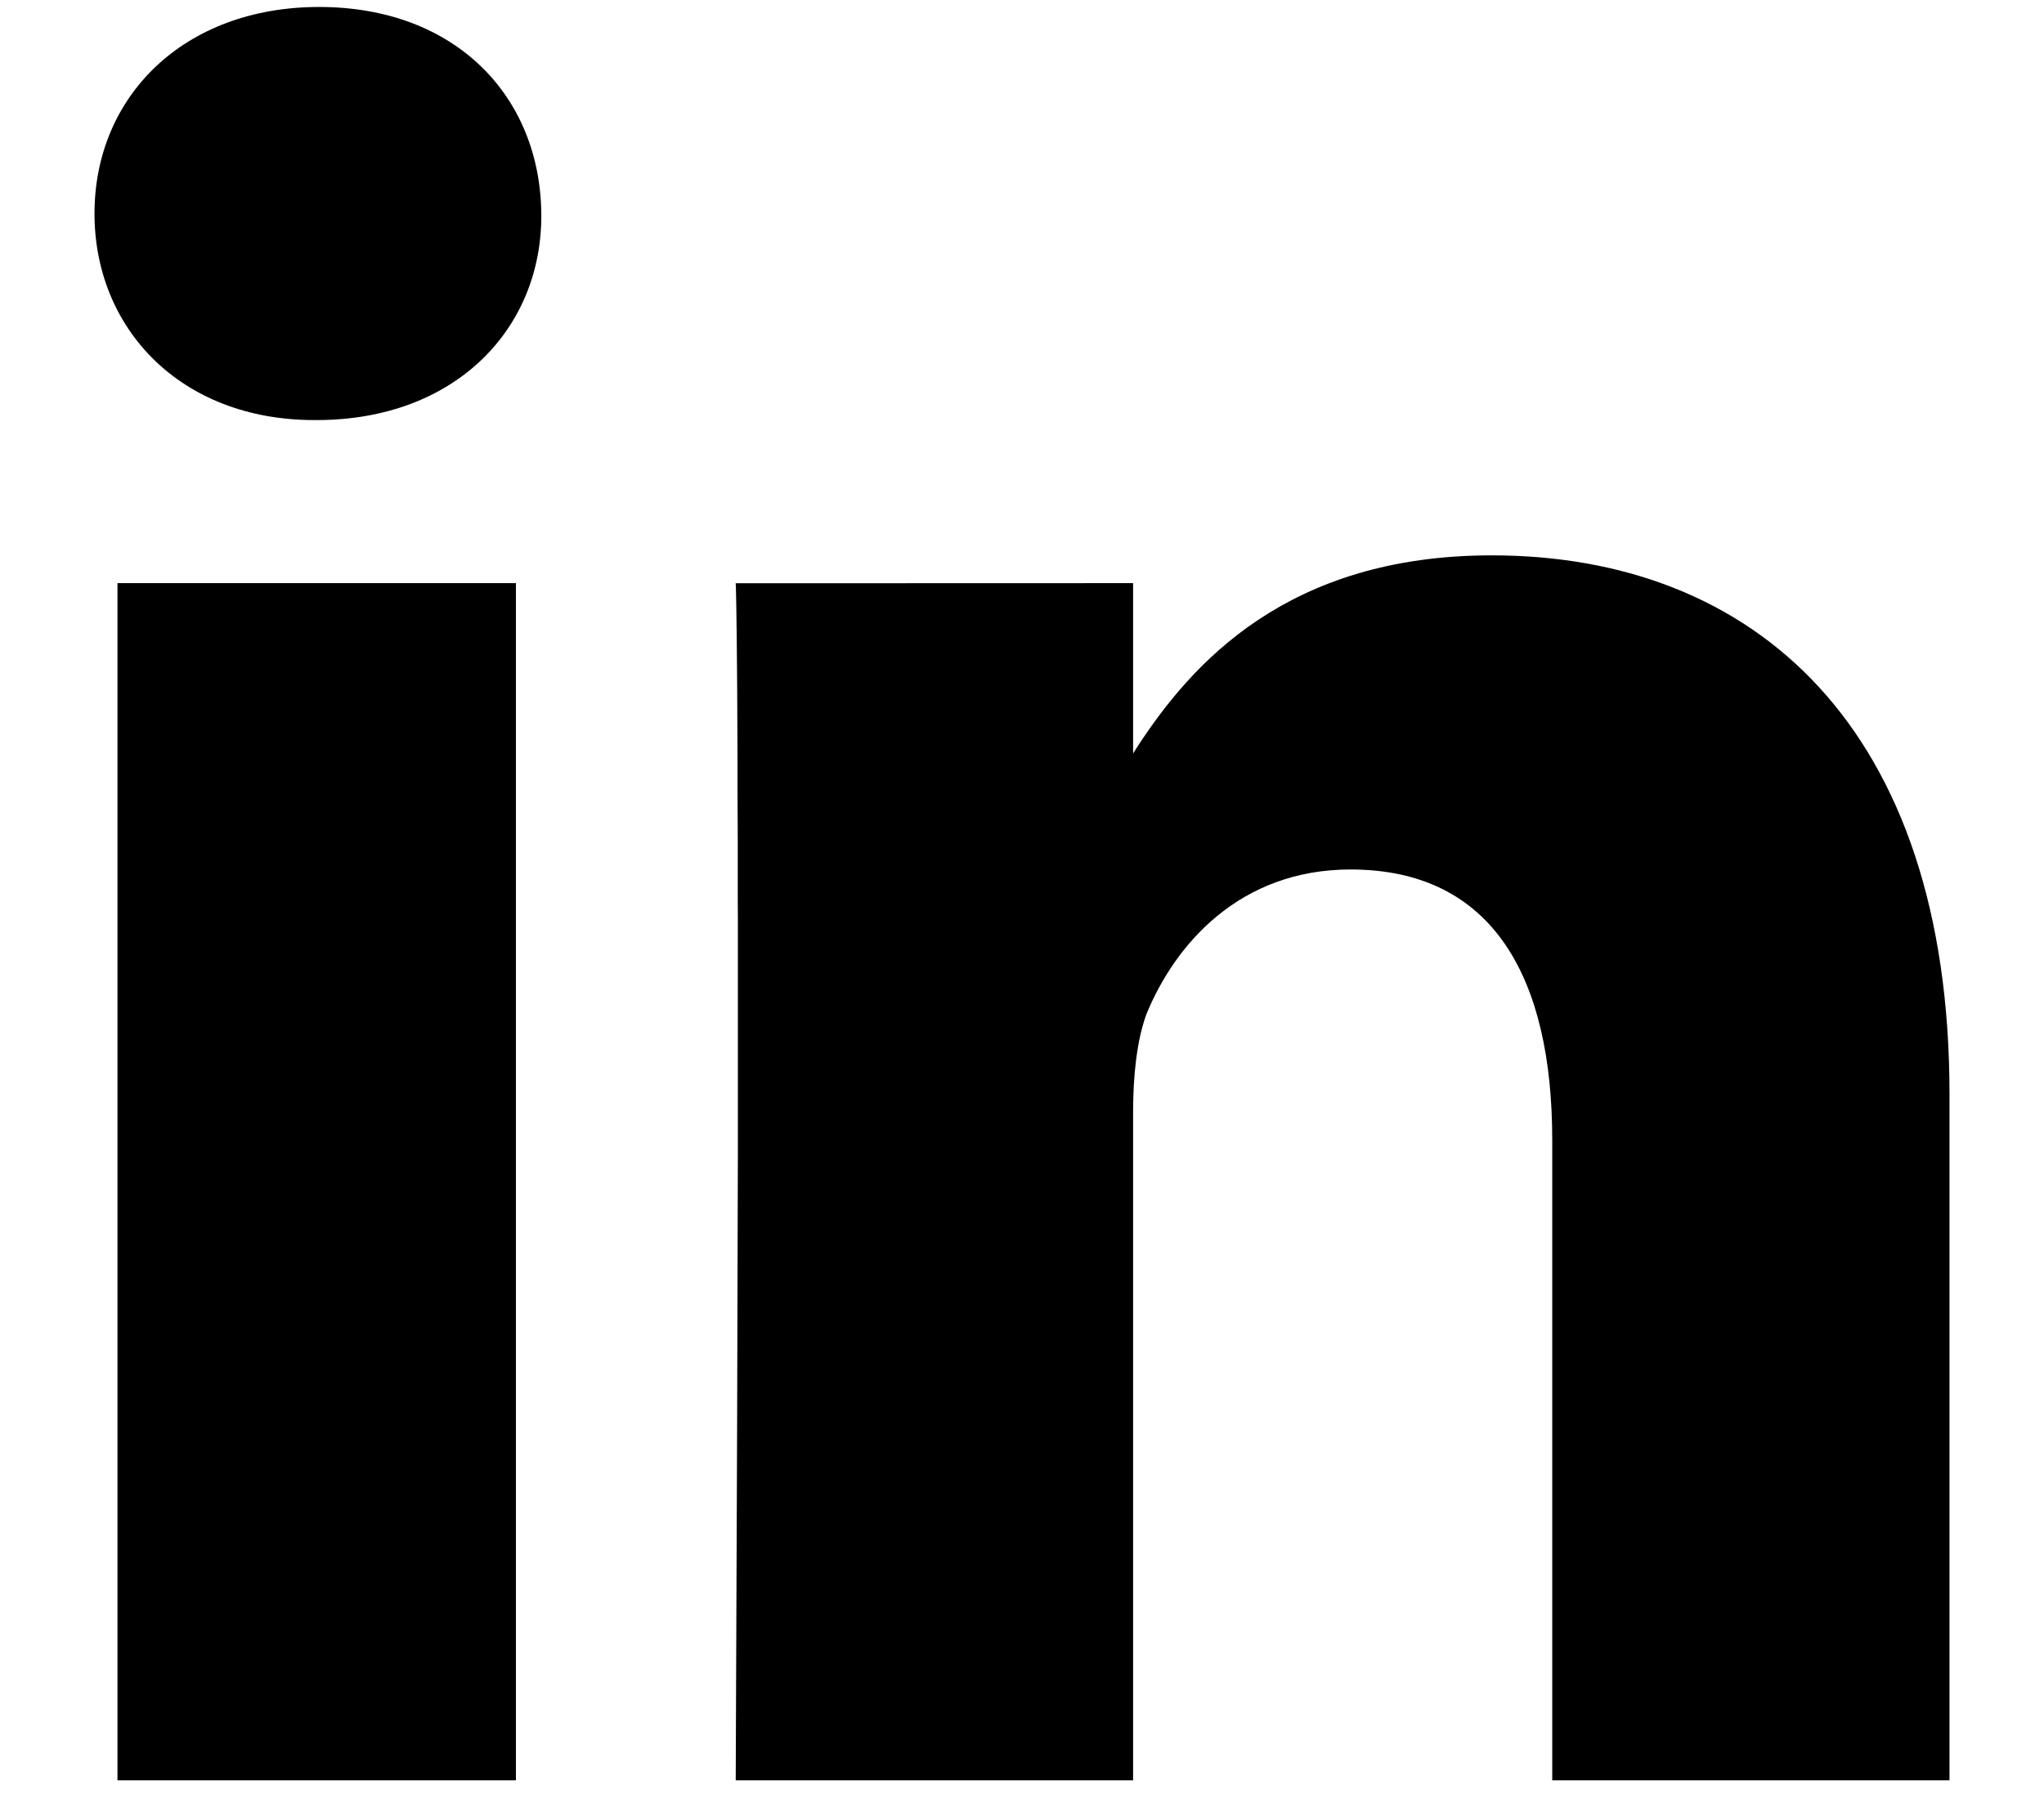
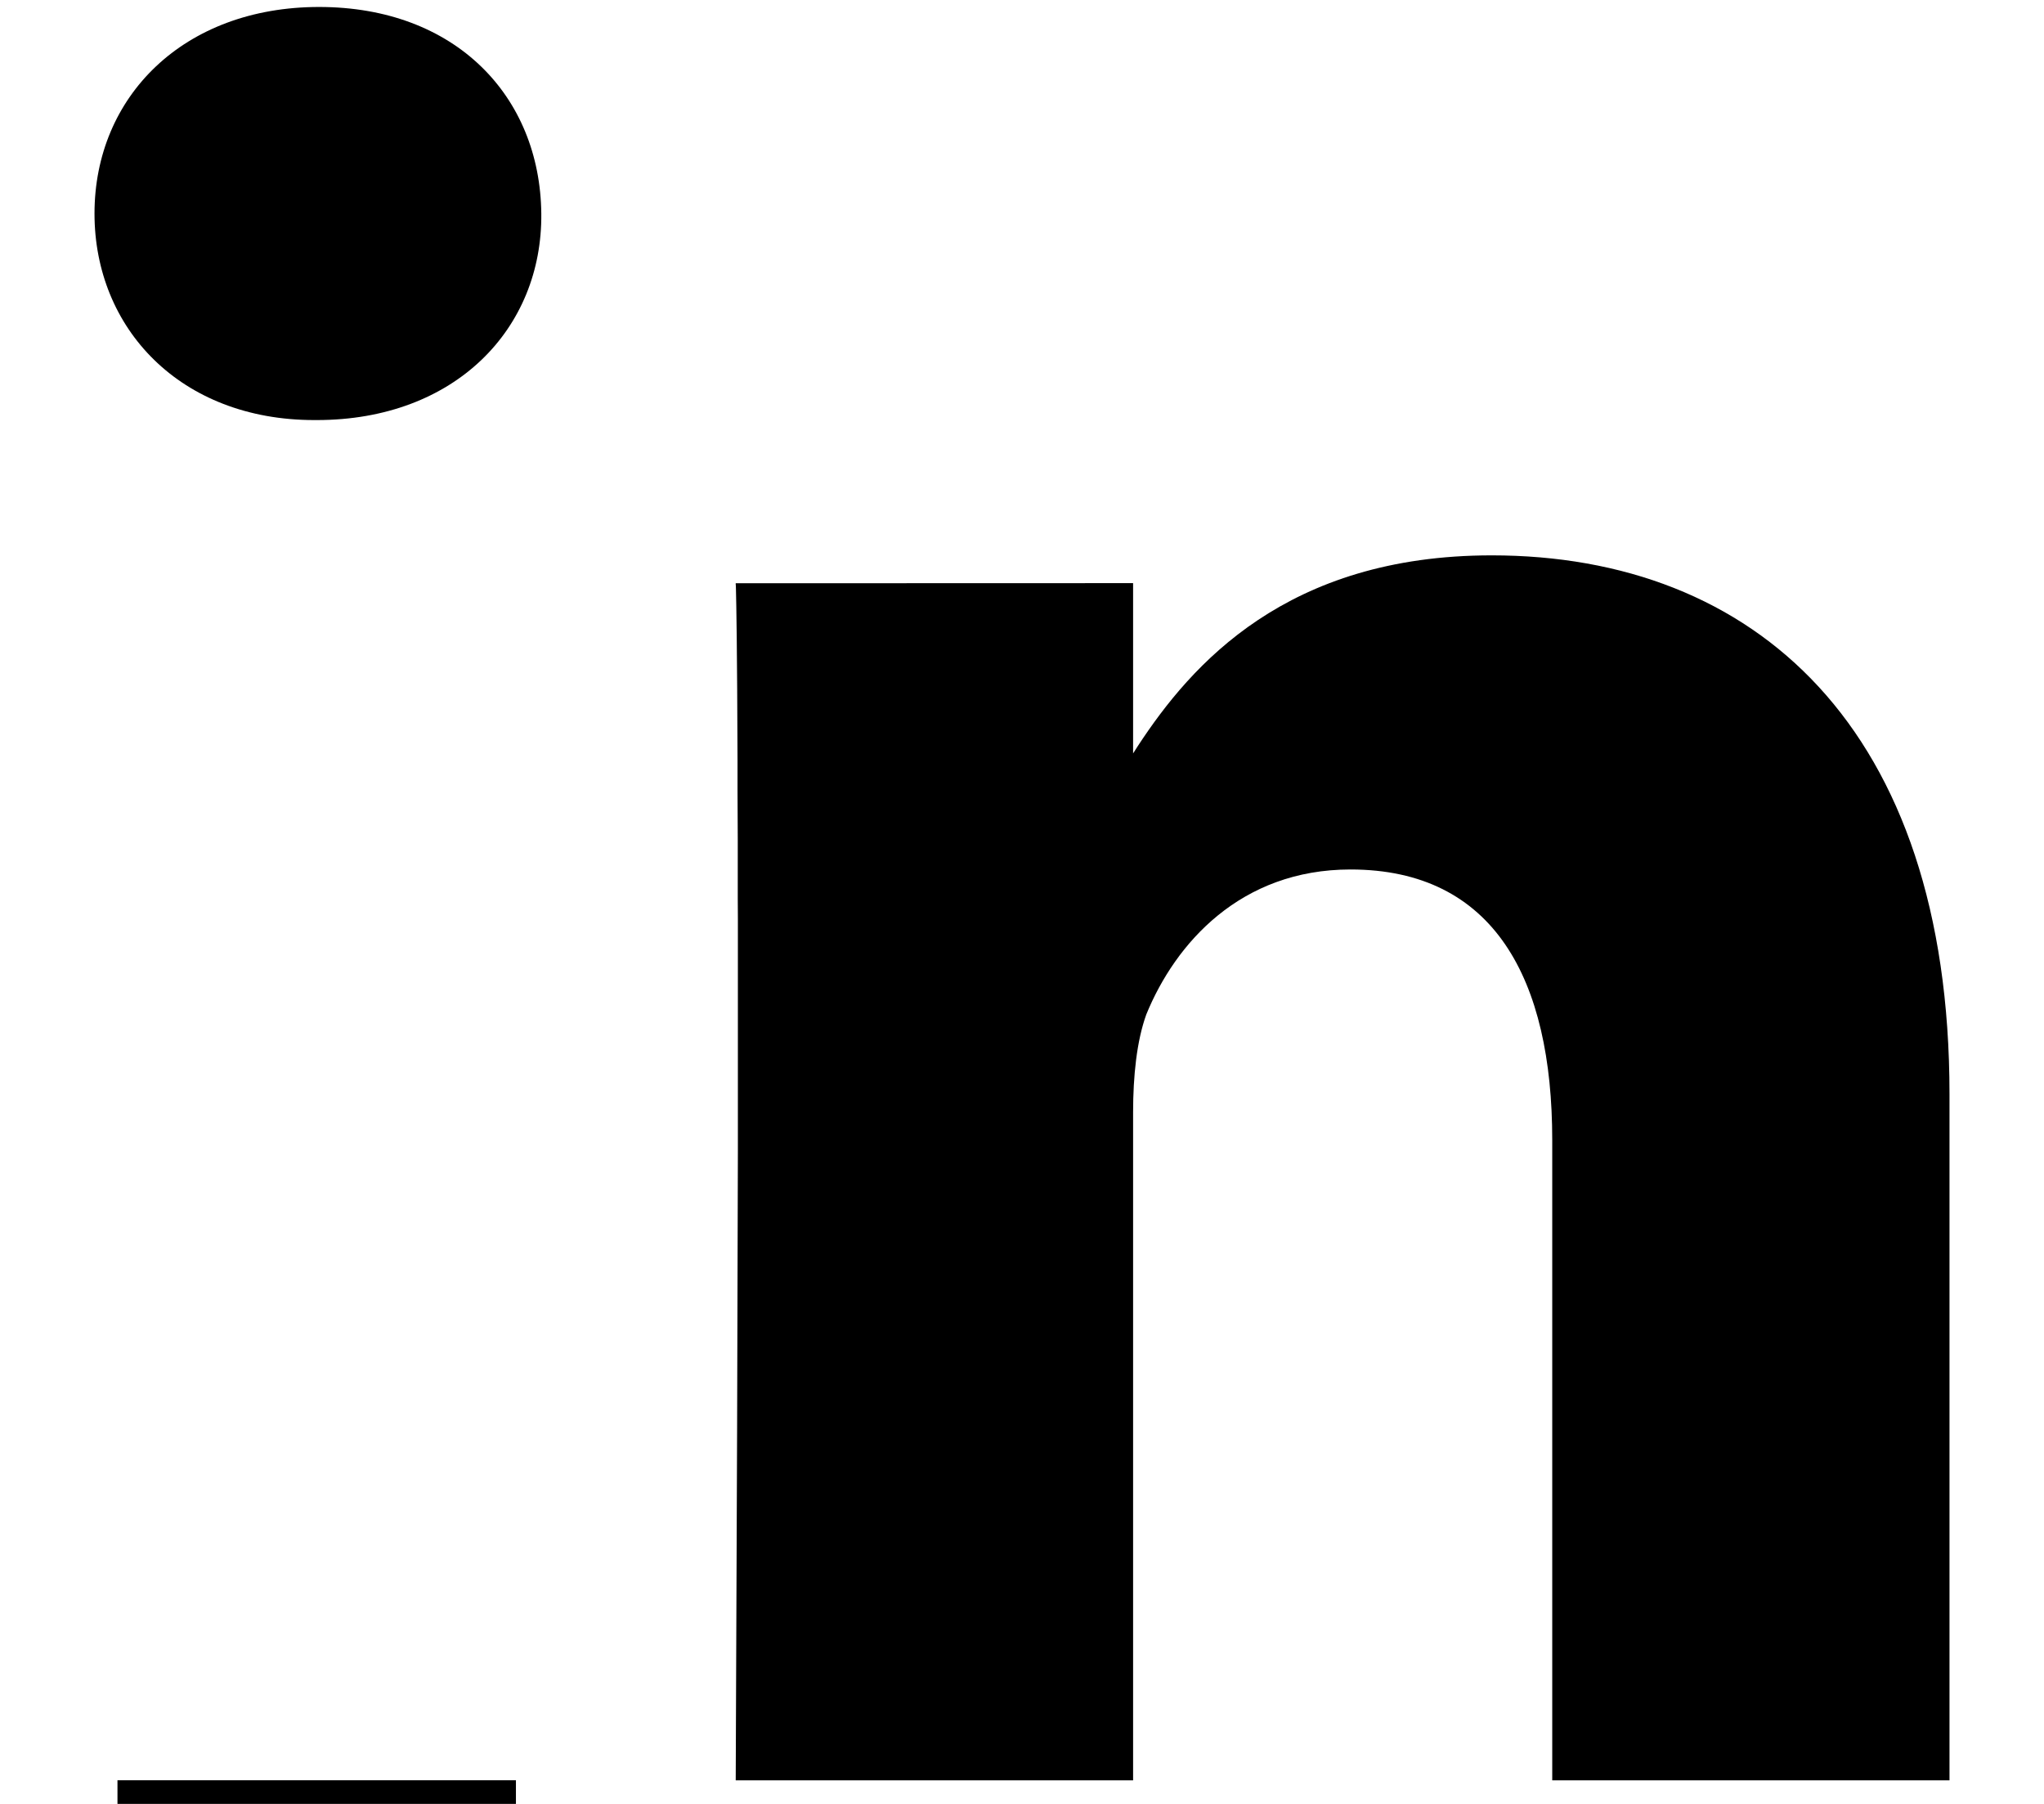
<svg xmlns="http://www.w3.org/2000/svg" width="17" height="15" viewBox="0 0 17 15">
  <g fill="none" fill-rule="evenodd">
    <g fill="#000" fill-rule="nonzero">
-       <path d="M164.634 1366.493c1.155 0 1.878-.763 1.868-1.717-.01-.975-.713-1.718-1.848-1.718-1.125 0-1.868.743-1.868 1.718 0 .954.713 1.717 1.828 1.717h.02zm6.79 11.31v-5.554c0-.301.03-.593.11-.814.242-.592.784-1.205 1.698-1.205 1.195 0 1.678.914 1.678 2.25v5.324h3.304v-5.706c0-3.053-1.627-4.48-3.807-4.48-1.706 0-2.498.906-2.942 1.583l-.041.064v-1.416l-3.305.001v.011l.001.008.001.034c.003.12.01.48.013 1.42v.248l.002.42v.48l.001.174v1.922c-.003 1.338-.008 3.05-.018 5.237h3.305zm-5.133 0v-9.954h-3.314v9.955h3.314z" transform="translate(-162 -1363)" />
+       <path d="M164.634 1366.493c1.155 0 1.878-.763 1.868-1.717-.01-.975-.713-1.718-1.848-1.718-1.125 0-1.868.743-1.868 1.718 0 .954.713 1.717 1.828 1.717h.02zm6.79 11.31v-5.554c0-.301.03-.593.11-.814.242-.592.784-1.205 1.698-1.205 1.195 0 1.678.914 1.678 2.25v5.324h3.304v-5.706c0-3.053-1.627-4.48-3.807-4.48-1.706 0-2.498.906-2.942 1.583l-.041.064v-1.416l-3.305.001v.011l.001.008.001.034c.003.12.01.48.013 1.42v.248l.002.42v.48l.001.174v1.922c-.003 1.338-.008 3.05-.018 5.237h3.305zm-5.133 0h-3.314v9.955h3.314z" transform="translate(-162 -1363)" />
    </g>
  </g>
</svg>